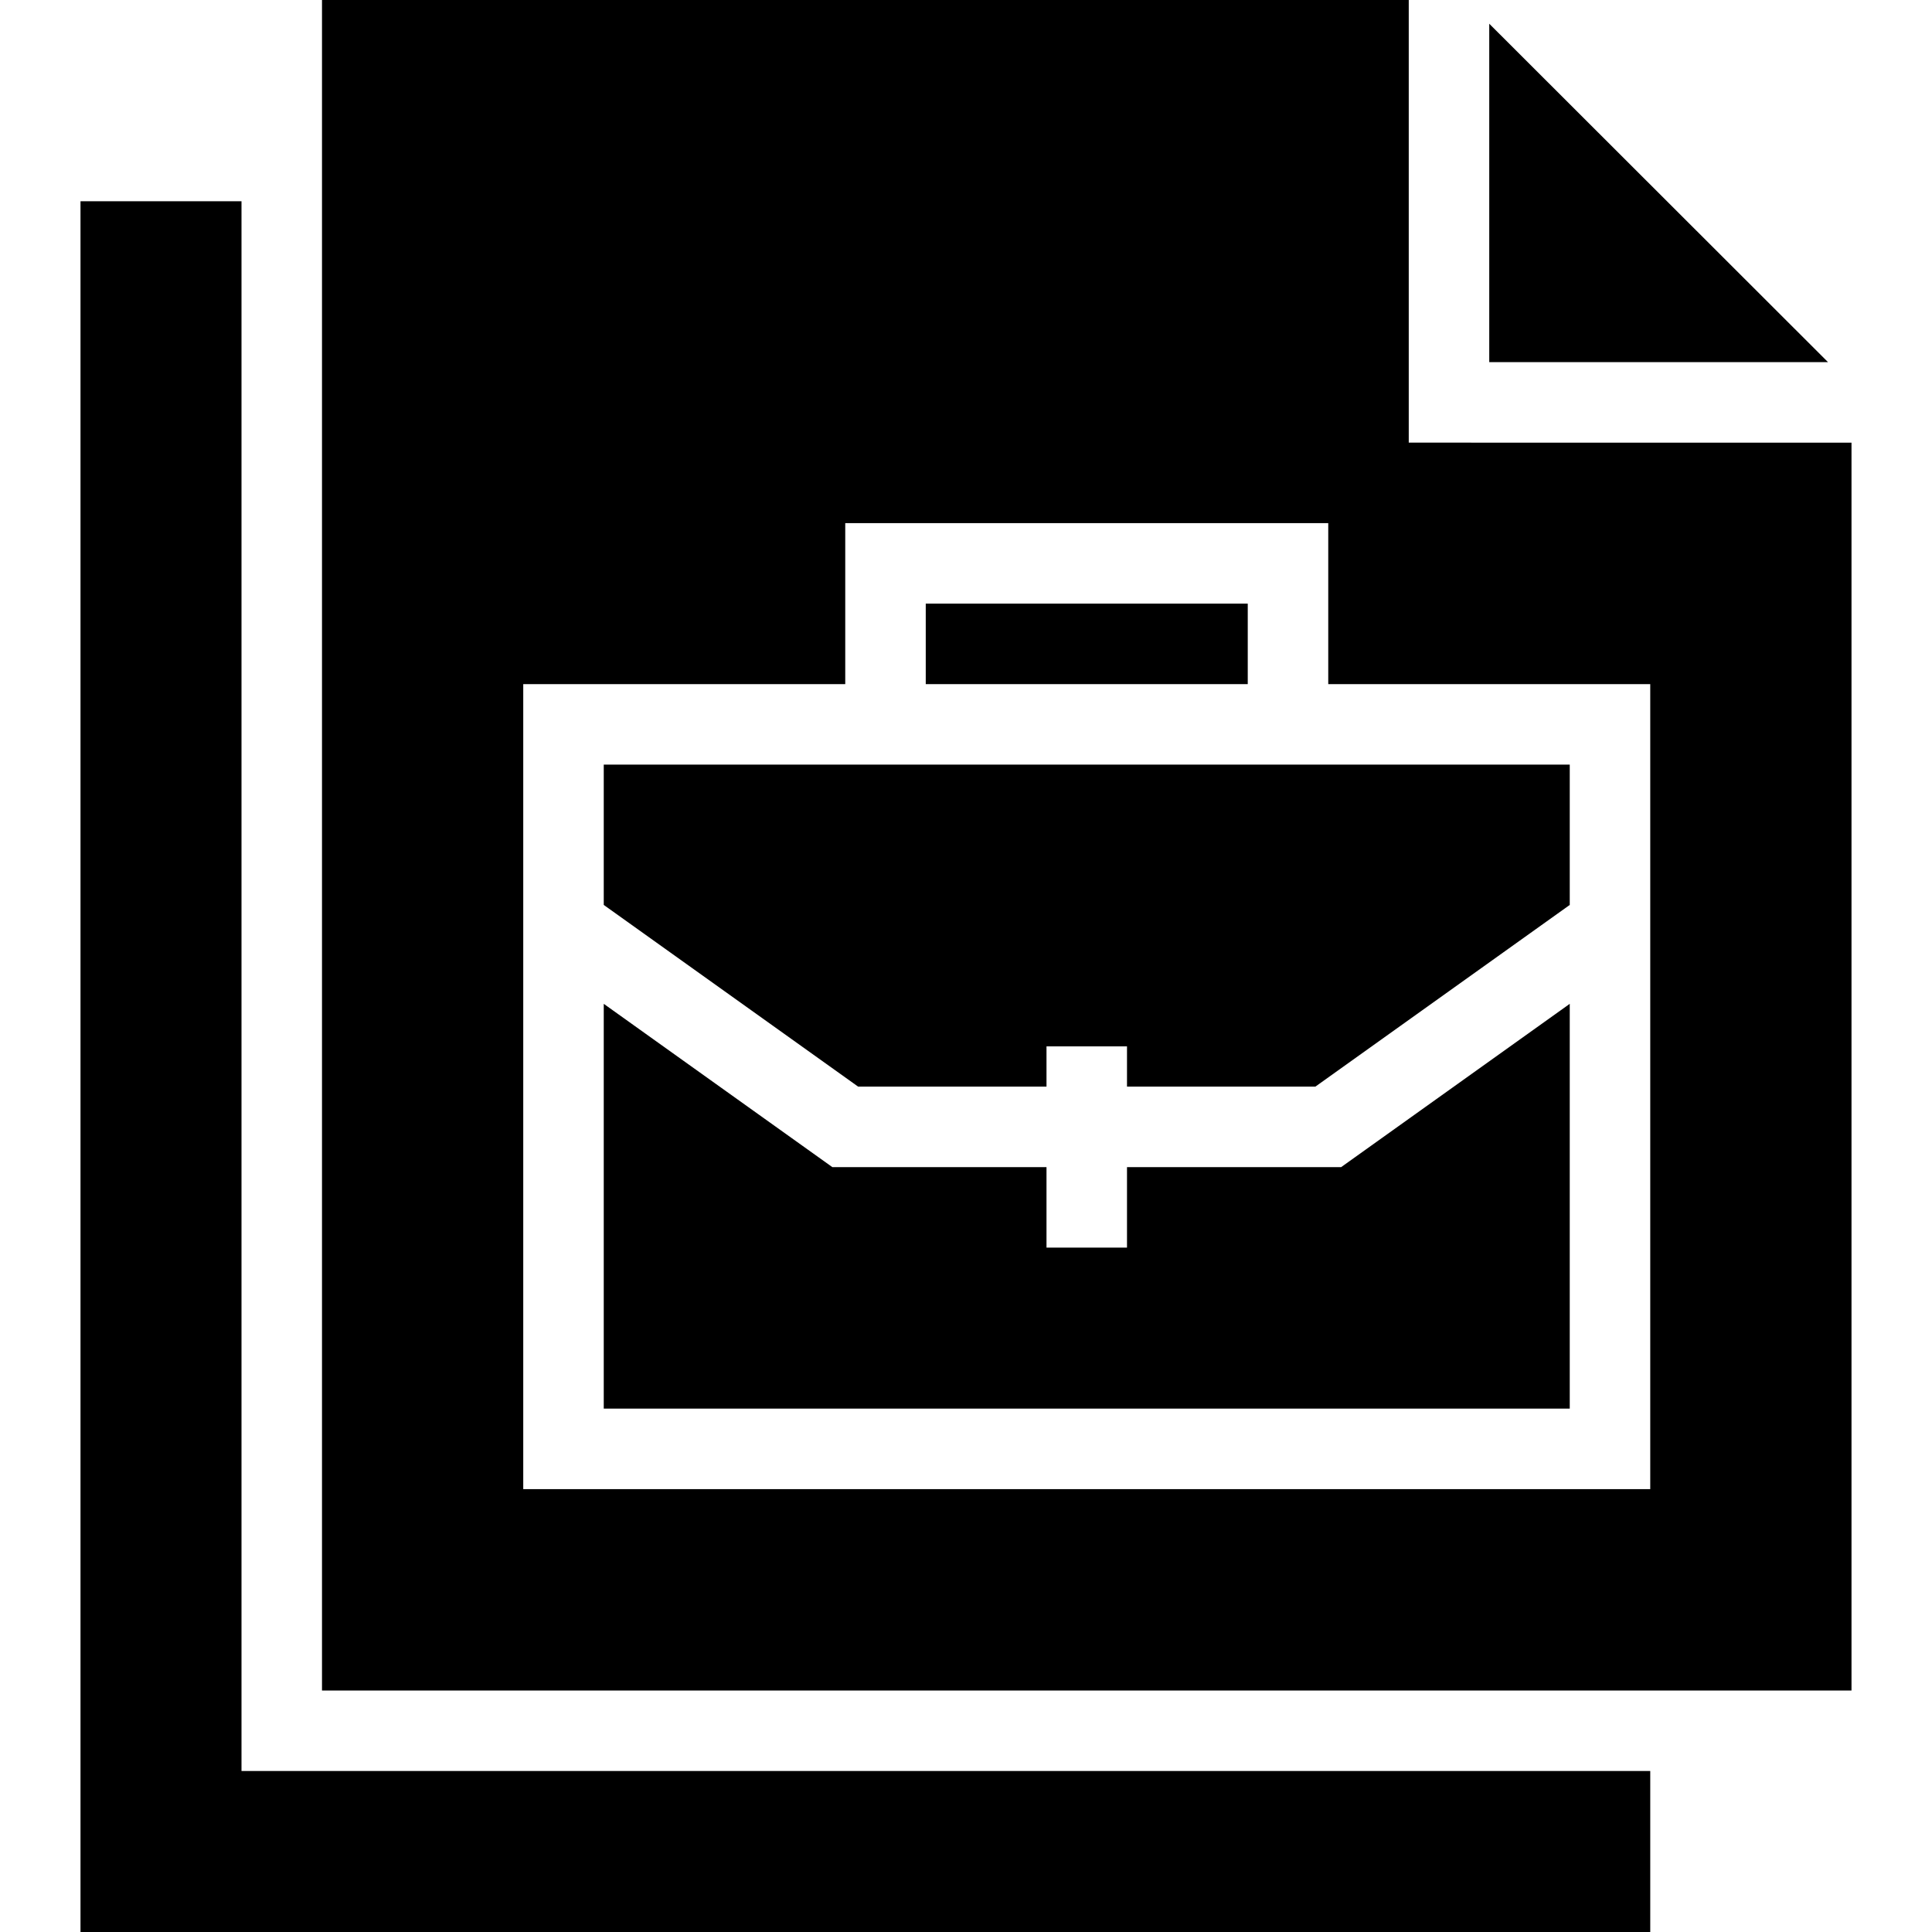
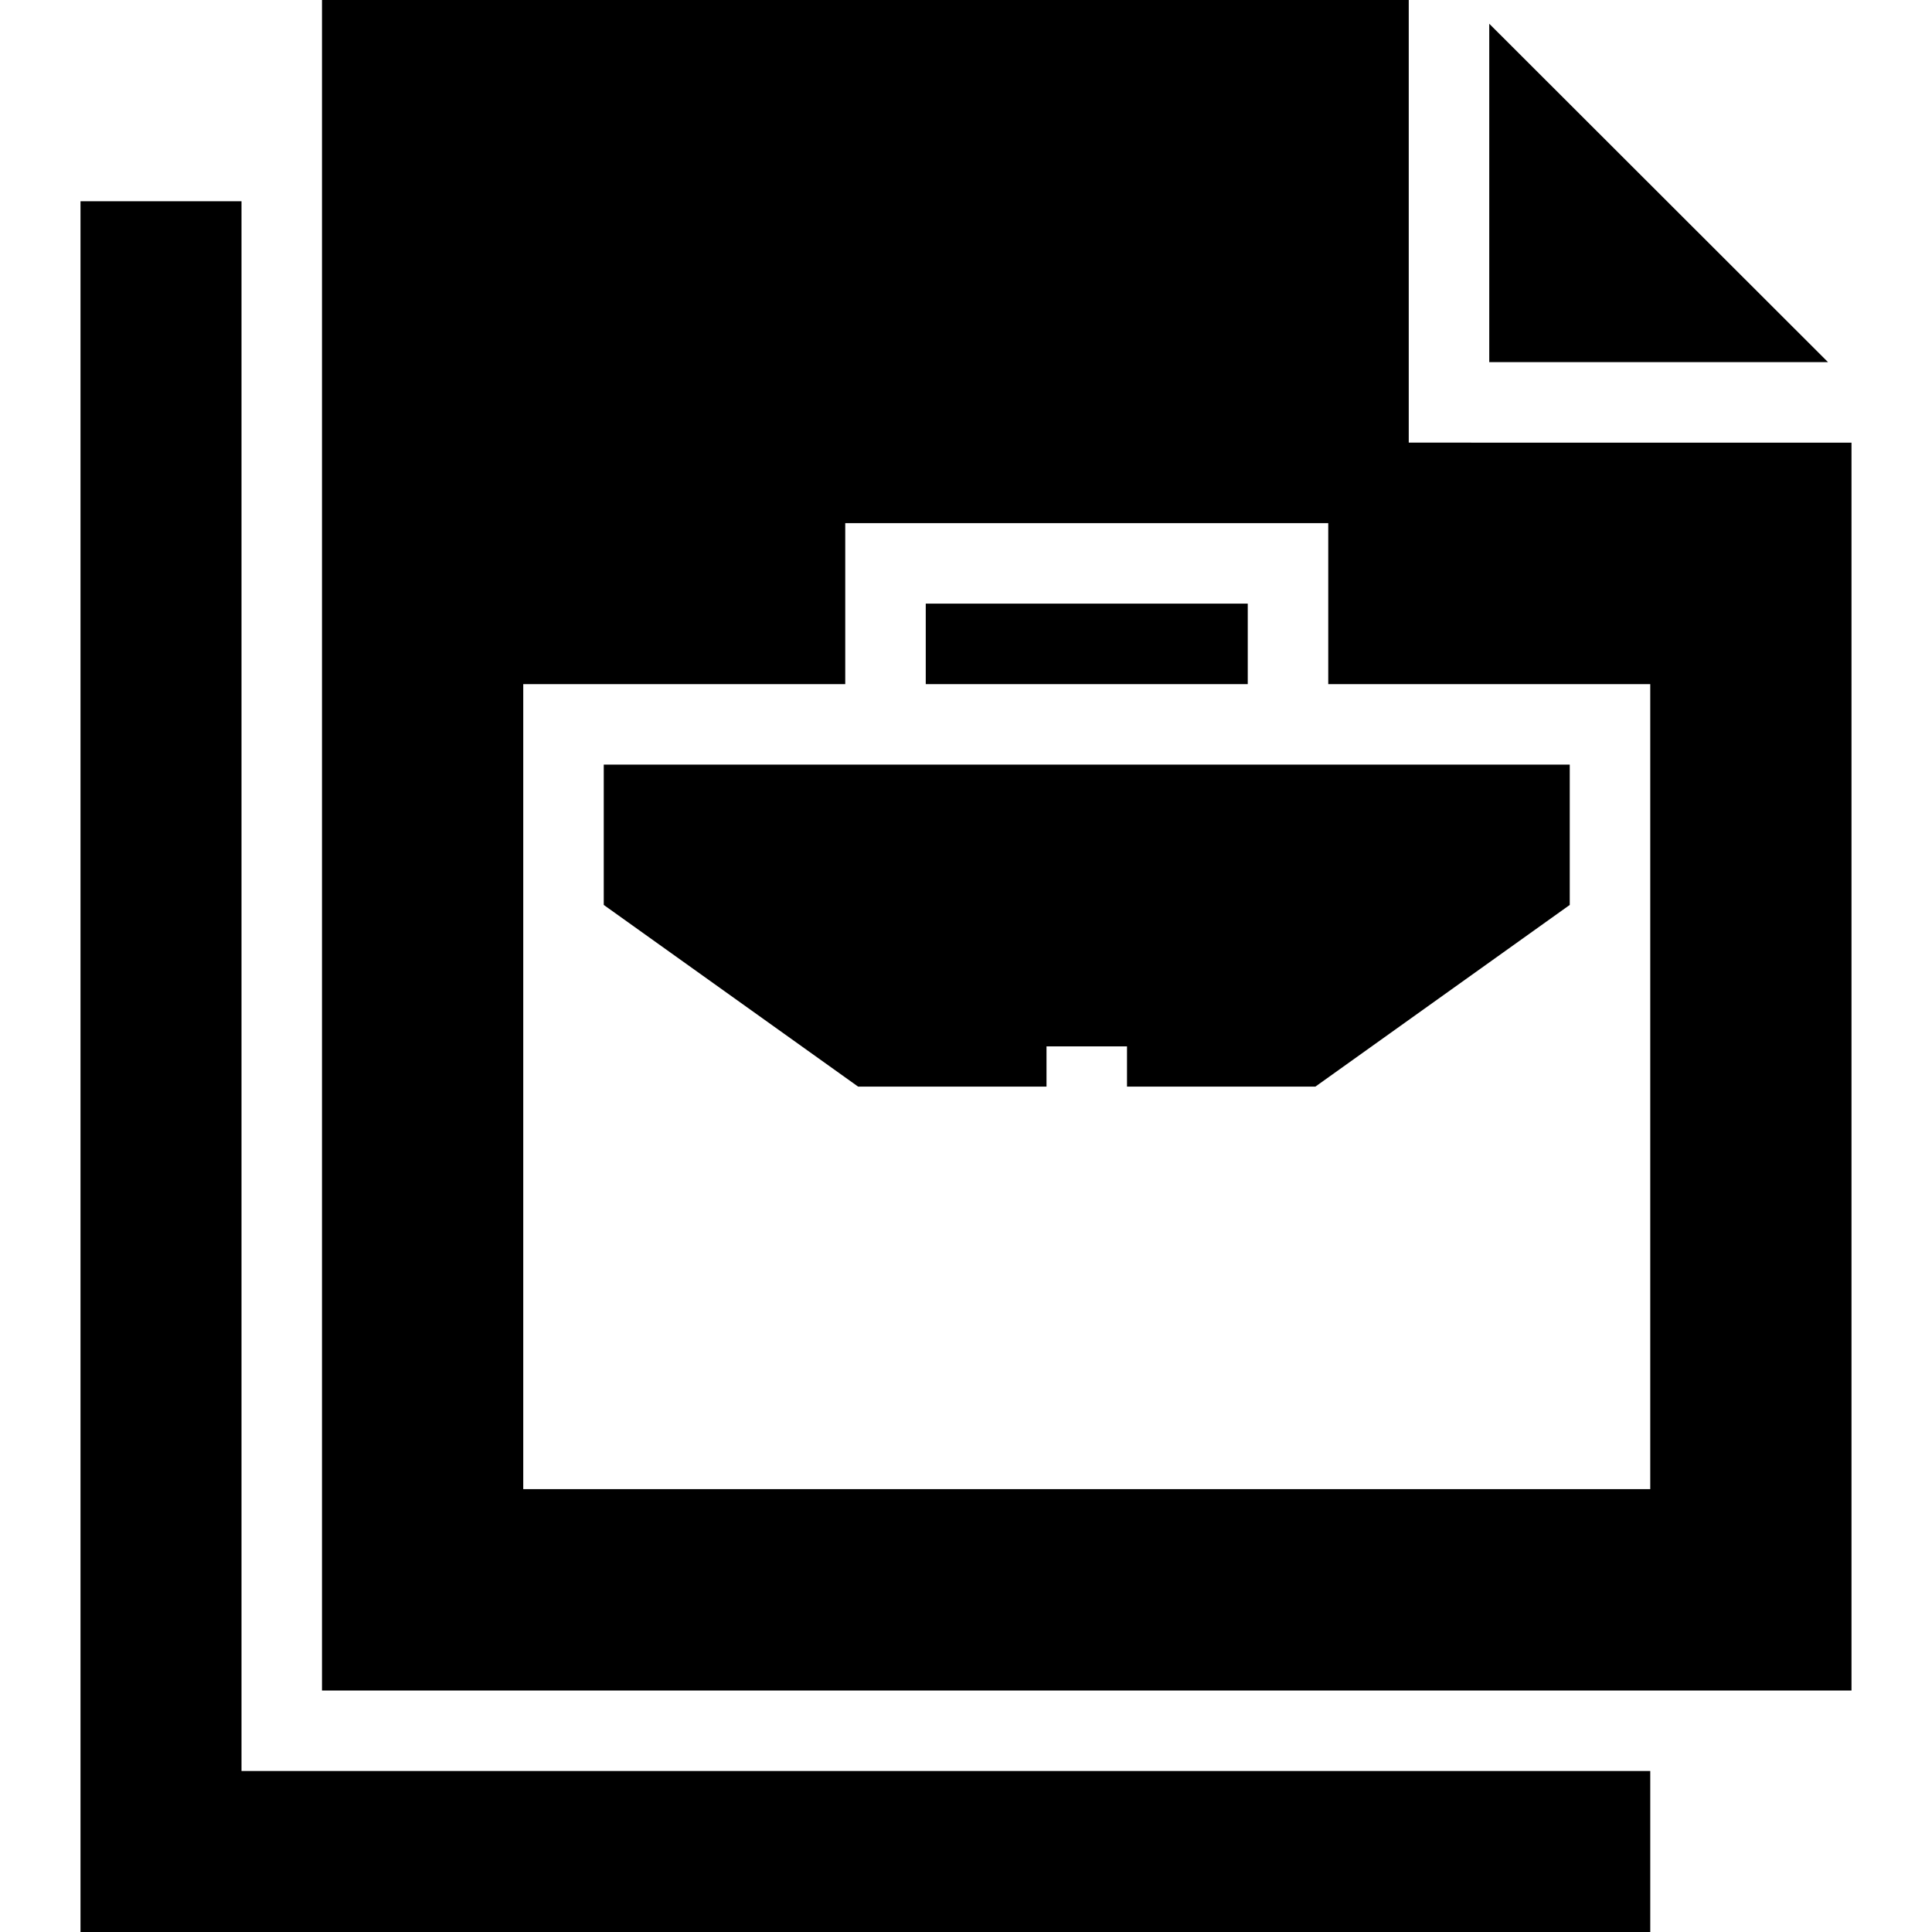
<svg xmlns="http://www.w3.org/2000/svg" fill="#000000" version="1.1" id="Layer_1" viewBox="0 0 472.615 472.615" xml:space="preserve">
  <g>
    <g>
      <polygon points="59.077,433.23 59.077,49.231 19.692,49.231 19.692,472.615 403.692,472.615 403.692,433.23   " />
    </g>
  </g>
  <g>
    <g>
      <rect x="226.462" y="147.663" width="78.769" height="19.692" />
    </g>
  </g>
  <g>
    <g>
      <polygon points="364.308,5.804 364.308,88.586 447.184,88.593   " />
    </g>
  </g>
  <g>
    <g>
-       <polygon points="328.077,285.509 275.692,285.509 275.692,305.201 256,305.201 256,285.509 203.616,285.509 147.692,245.561     147.692,344.586 384,344.586 384,245.561   " />
-     </g>
+       </g>
  </g>
  <g>
    <g>
      <polygon points="324.923,187.047 206.769,187.047 147.692,187.047 147.692,221.369 209.923,265.817 256,265.817 256,255.97     275.692,255.97 275.692,265.817 321.769,265.817 384,221.369 384,187.047   " />
    </g>
  </g>
  <g>
    <g>
-       <path d="M344.615,108.278V0H78.769v413.538h374.154V108.285L344.615,108.278z M403.692,364.278H128V167.355h78.769V127.97h118.154    v39.385h78.769V364.278z" />
+       <path d="M344.615,108.278V0H78.769v413.538h374.154V108.285L344.615,108.278z M403.692,364.278H128V167.355h78.769V127.97h118.154    v39.385h78.769z" />
    </g>
  </g>
</svg>